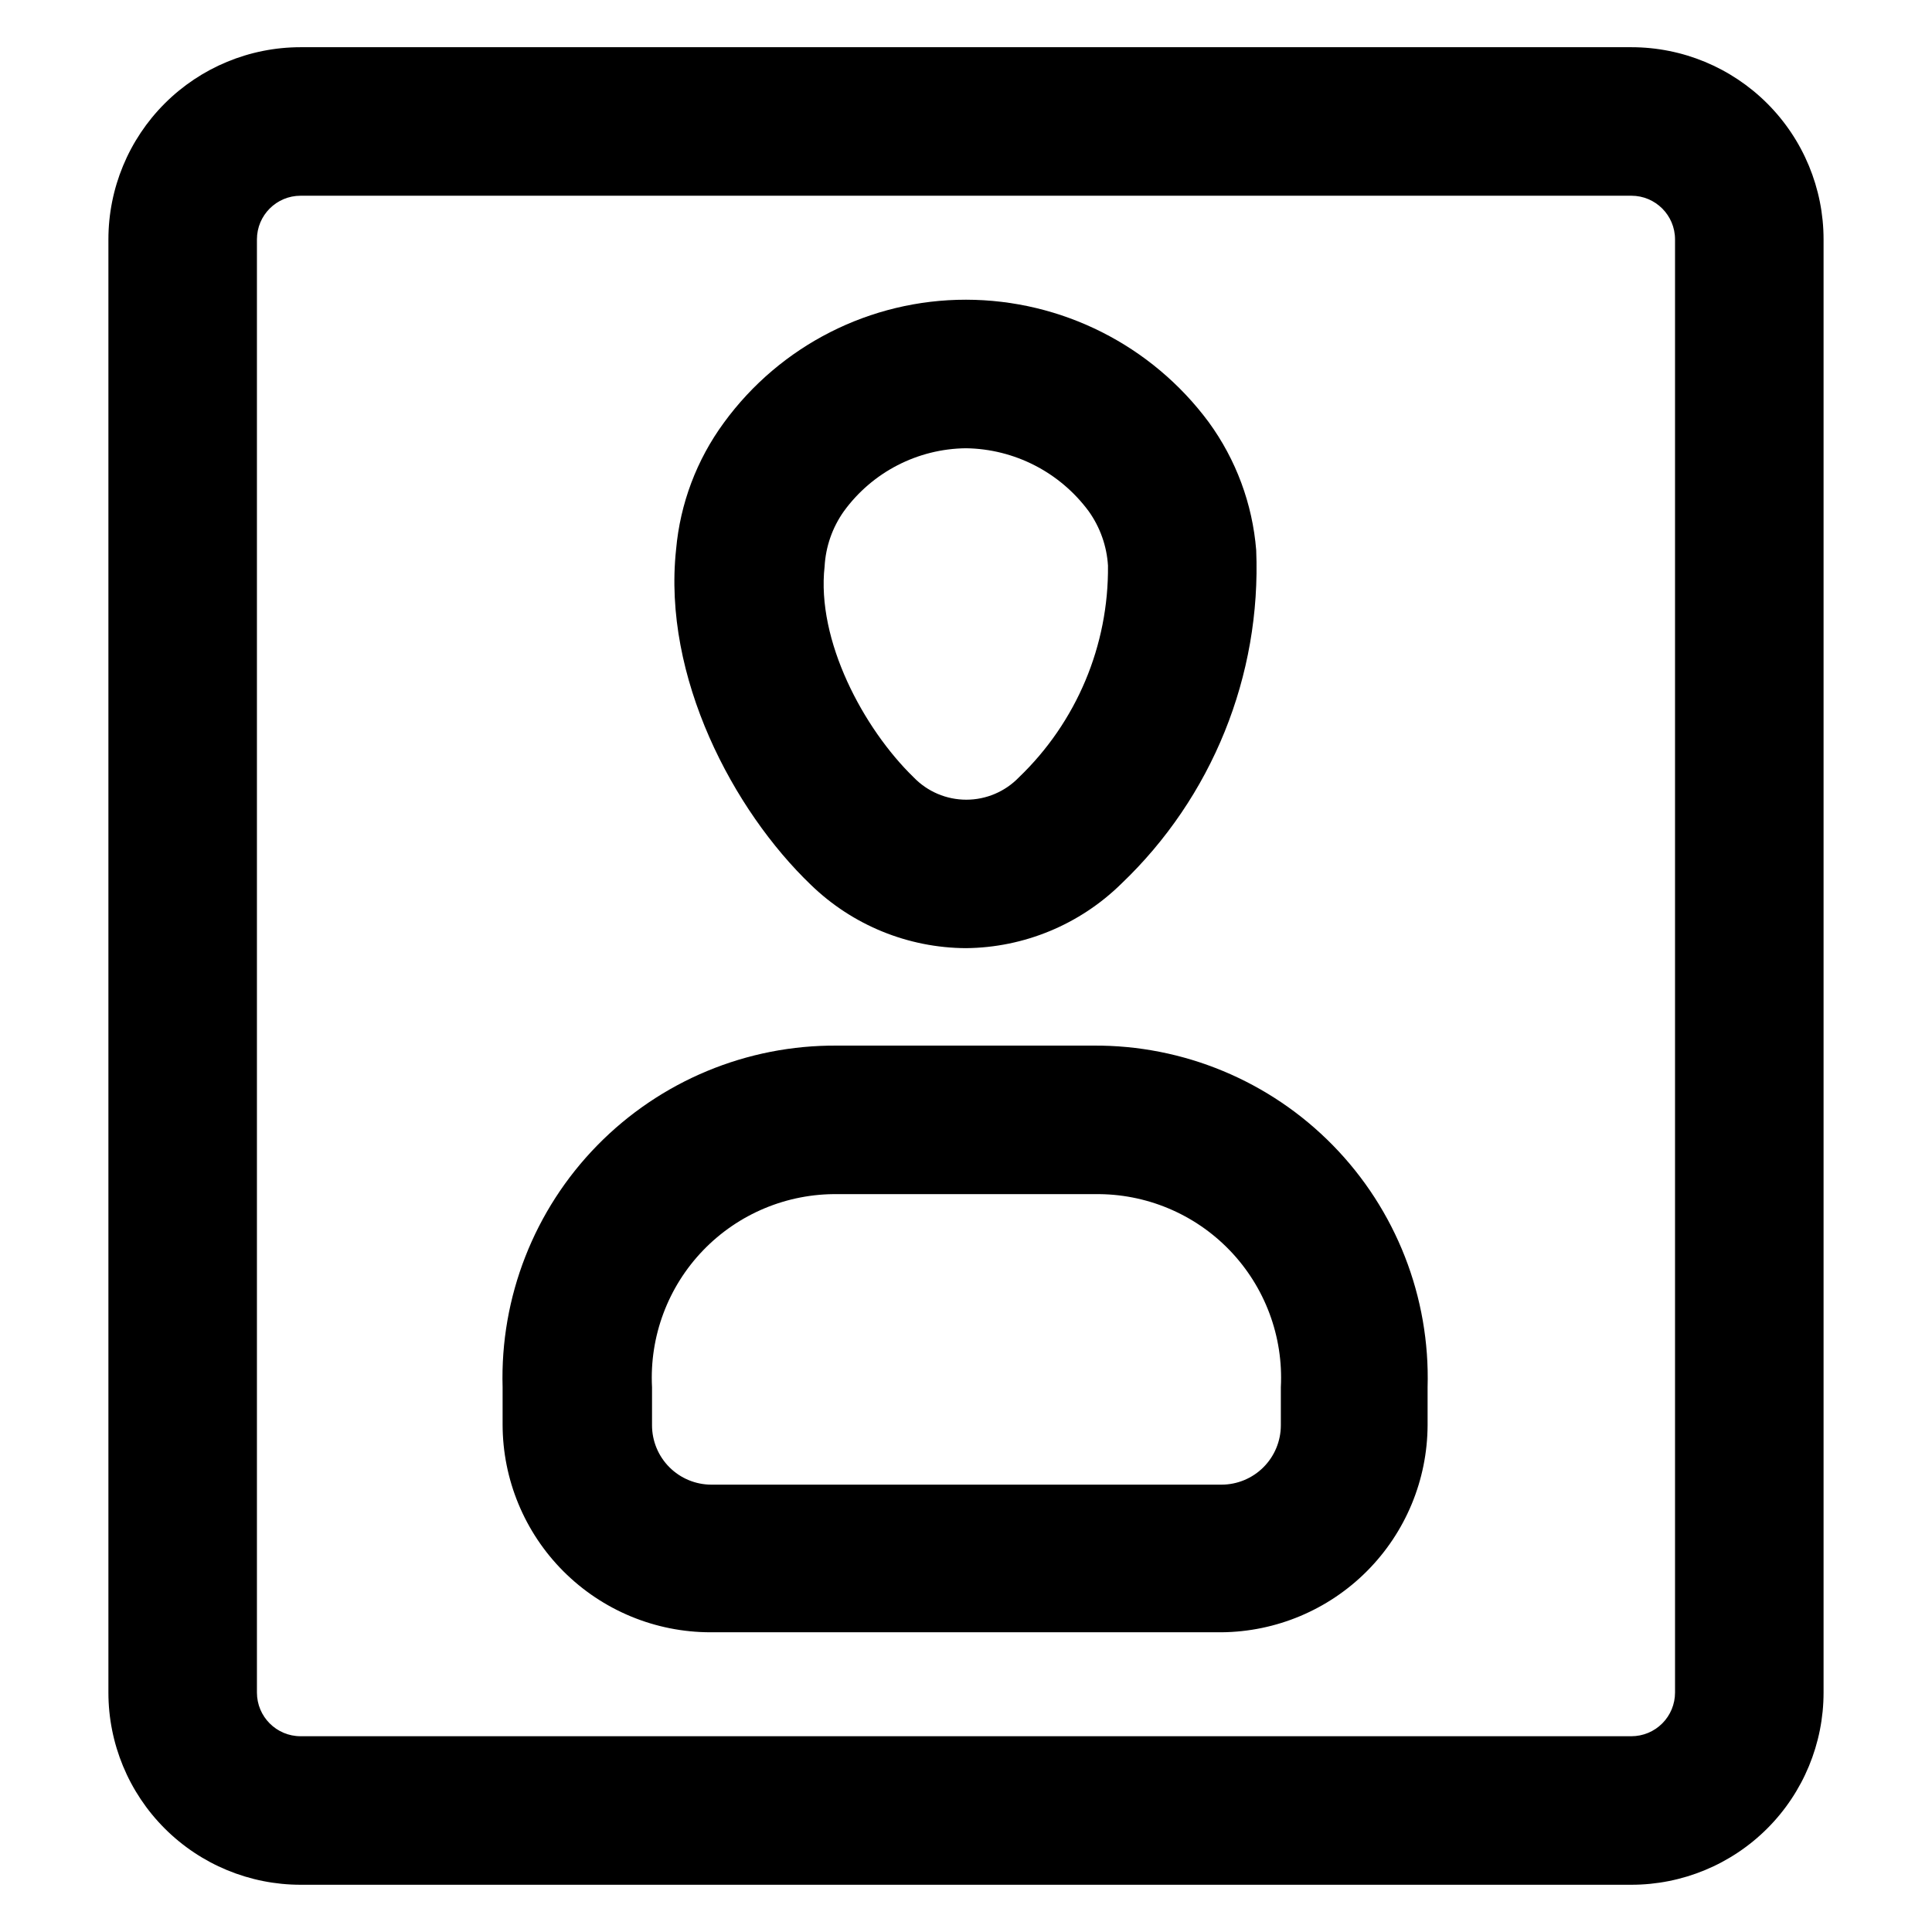
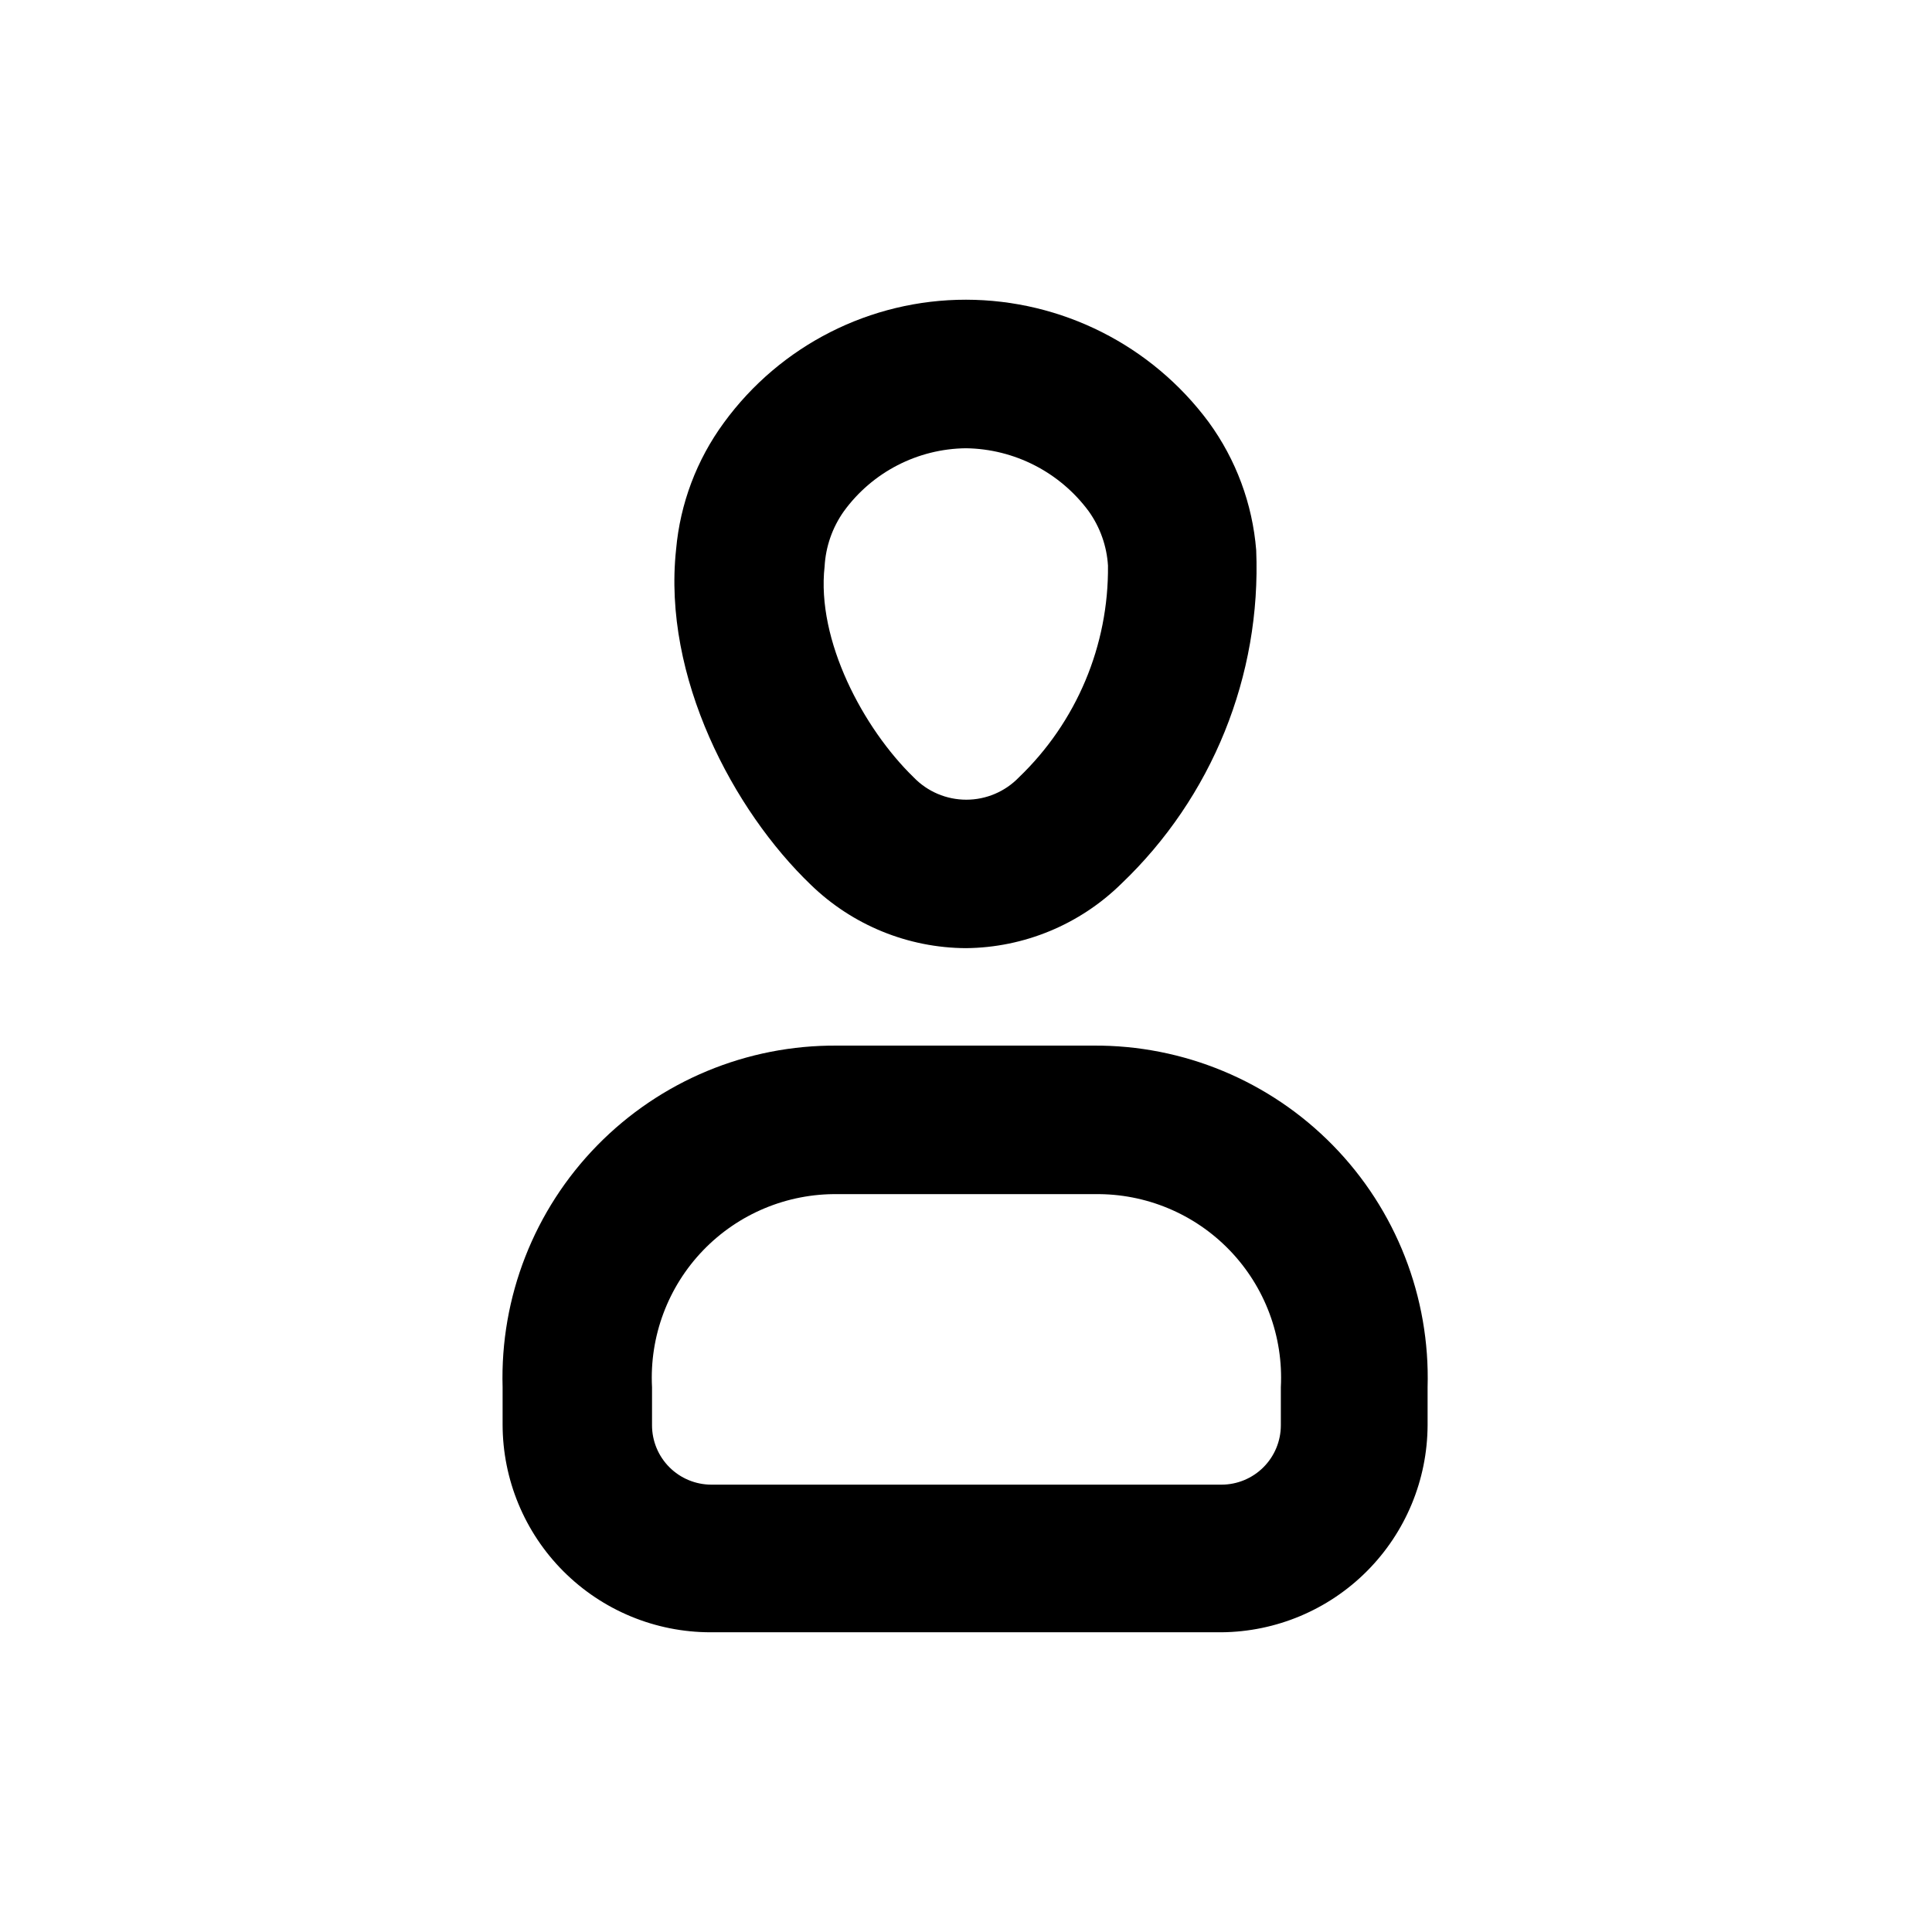
<svg xmlns="http://www.w3.org/2000/svg" fill="#000000" width="800px" height="800px" version="1.1" viewBox="144 144 512 512">
  <g>
    <path d="m400 395.27c-15.352-0.07-30.074-6.082-41.094-16.766-20.547-19.68-39.359-55.105-35.738-88.875 1.074-12.152 5.457-23.777 12.672-33.613 14.949-20.492 38.793-32.605 64.16-32.59 25.359 0.035 49.207 12.062 64.312 32.434 7.246 9.93 11.605 21.672 12.594 33.926 1.359 33.277-11.691 65.523-35.816 88.484-10.984 10.762-25.711 16.855-41.09 17zm0-132.48c-12.816 0.137-24.816 6.324-32.355 16.688-3.055 4.301-4.828 9.379-5.117 14.645-2.203 19.602 10.312 42.98 23.617 55.891 3.648 3.781 8.68 5.914 13.934 5.914s10.281-2.133 13.934-5.914c15.281-14.648 23.828-34.961 23.613-56.129-0.32-5.188-2.094-10.18-5.113-14.406-7.641-10.332-19.664-16.504-32.512-16.688z" />
    <path d="m467.7 576.57h-135.4c-14.617 0-28.633-5.805-38.965-16.137-10.336-10.336-16.141-24.352-16.141-38.965v-9.84c-0.684-23.887 8.371-47.023 25.09-64.094 16.715-17.074 39.656-26.617 63.547-26.438h67.859c23.895-0.18 46.832 9.363 63.551 26.438 16.715 17.07 25.773 40.207 25.086 64.094v10.078-0.004c-0.059 14.492-5.828 28.379-16.055 38.648-10.223 10.27-24.082 16.098-38.574 16.219zm-101.63-116.11c-13.461-0.195-26.398 5.199-35.738 14.895-9.336 9.695-14.238 22.828-13.539 36.273v10.078-0.004c0 4.176 1.656 8.18 4.609 11.133s6.957 4.613 11.133 4.613h135.16c4.176 0 8.18-1.66 11.133-4.613s4.609-6.957 4.609-11.133v-10.074c0.699-13.445-4.203-26.578-13.543-36.273-9.336-9.695-22.273-15.09-35.734-14.895z" />
-     <path d="m576.33 643.48h-352.67c-13.508 0-26.461-5.367-36.012-14.918-9.555-9.551-14.918-22.508-14.918-36.016v-385.1c0-13.508 5.363-26.465 14.918-36.016 9.551-9.551 22.504-14.918 36.012-14.918h352.67c13.508 0 26.461 5.367 36.016 14.918 9.551 9.551 14.918 22.508 14.918 36.016v385.1c0 13.508-5.367 26.465-14.918 36.016-9.555 9.551-22.508 14.918-36.016 14.918zm-352.67-447.61c-6.391 0-11.57 5.184-11.57 11.574v385.1c0 6.391 5.18 11.574 11.57 11.574h352.67c3.07 0 6.012-1.219 8.184-3.391 2.168-2.168 3.387-5.113 3.387-8.184v-385.1c0-6.391-5.18-11.574-11.57-11.574z" />
  </g>
</svg>